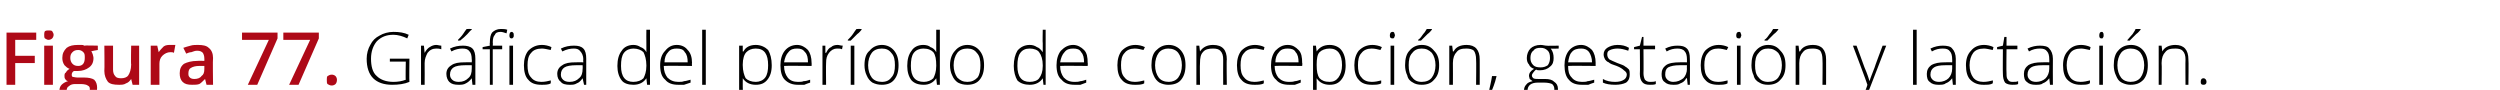
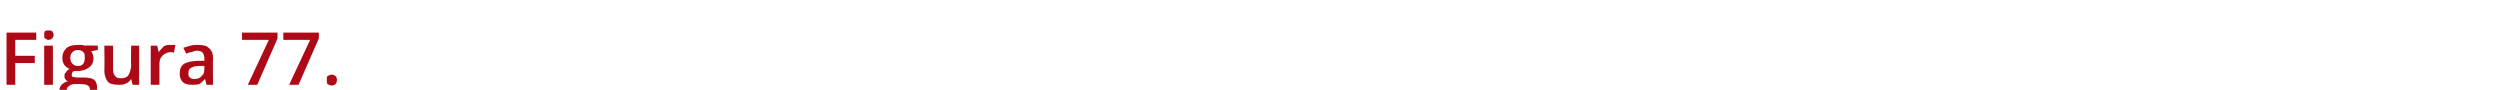
<svg xmlns="http://www.w3.org/2000/svg" version="1.1" width="345px" height="12.4px" viewBox="0 -4 345 12.4" style="top:-4px">
  <desc>Figura 77. Gr fica del per odo de concepci n, gestaci n y lactaci n.</desc>
  <defs />
  <g id="Polygon83968">
-     <path d="M 53.8 4.1 L 56.5 4.1 C 56.5 4.1 56.46 7.31 56.5 7.3 C 55.8 7.6 55 7.7 54.1 7.7 C 53 7.7 52.1 7.4 51.5 6.8 C 50.9 6.2 50.6 5.3 50.6 4.1 C 50.6 3.4 50.8 2.7 51.1 2.2 C 51.4 1.6 51.8 1.2 52.4 0.9 C 52.9 0.6 53.6 0.4 54.3 0.4 C 55.1 0.4 55.8 0.5 56.4 0.8 C 56.4 0.8 56.2 1.3 56.2 1.3 C 55.6 1 54.9 0.8 54.3 0.8 C 53.3 0.8 52.6 1.1 52 1.7 C 51.5 2.3 51.2 3.1 51.2 4.1 C 51.2 5.1 51.4 6 52 6.5 C 52.5 7 53.3 7.3 54.3 7.3 C 54.9 7.3 55.5 7.2 56 7 C 55.95 7.03 56 4.5 56 4.5 L 53.8 4.5 L 53.8 4.1 Z M 60.2 2.2 C 60.4 2.2 60.7 2.3 60.9 2.3 C 60.9 2.3 60.9 2.8 60.9 2.8 C 60.6 2.7 60.4 2.7 60.2 2.7 C 59.7 2.7 59.3 2.9 59 3.3 C 58.8 3.7 58.6 4.1 58.6 4.7 C 58.62 4.72 58.6 7.7 58.6 7.7 L 58.1 7.7 L 58.1 2.3 L 58.5 2.3 L 58.6 3.3 C 58.6 3.3 58.63 3.3 58.6 3.3 C 58.8 2.9 59.1 2.6 59.3 2.5 C 59.6 2.3 59.9 2.2 60.2 2.2 Z M 65.2 7.7 L 65.1 6.8 C 65.1 6.8 65.08 6.81 65.1 6.8 C 64.8 7.2 64.5 7.4 64.3 7.5 C 64 7.7 63.6 7.7 63.3 7.7 C 62.7 7.7 62.3 7.6 62 7.3 C 61.8 7.1 61.6 6.7 61.6 6.2 C 61.6 5.7 61.8 5.3 62.3 5 C 62.7 4.7 63.3 4.6 64.1 4.6 C 64.13 4.58 65.1 4.6 65.1 4.6 C 65.1 4.6 65.14 4.2 65.1 4.2 C 65.1 3.7 65 3.3 64.8 3.1 C 64.6 2.8 64.3 2.7 63.8 2.7 C 63.4 2.7 62.8 2.8 62.3 3.1 C 62.3 3.1 62.1 2.7 62.1 2.7 C 62.7 2.4 63.3 2.3 63.9 2.3 C 64.4 2.3 64.9 2.4 65.2 2.7 C 65.5 3 65.6 3.5 65.6 4.1 C 65.6 4.12 65.6 7.7 65.6 7.7 L 65.2 7.7 Z M 63.3 7.3 C 63.9 7.3 64.3 7.1 64.6 6.8 C 65 6.5 65.1 6 65.1 5.5 C 65.12 5.47 65.1 5 65.1 5 C 65.1 5 64.2 4.99 64.2 5 C 63.5 5 62.9 5.1 62.6 5.3 C 62.3 5.5 62.1 5.8 62.1 6.3 C 62.1 6.6 62.2 6.8 62.4 7 C 62.6 7.2 62.9 7.3 63.3 7.3 Z M 63.2 1.5 C 63.4 1.3 63.7 1 63.9 0.7 C 64.1 0.4 64.3 0.1 64.4 0 C 64.38 -0.01 65.1 0 65.1 0 C 65.1 0 65.07 0.07 65.1 0.1 C 64.9 0.2 64.7 0.5 64.5 0.7 C 64.2 1 63.9 1.3 63.5 1.6 C 63.54 1.59 63.2 1.6 63.2 1.6 C 63.2 1.6 63.2 1.51 63.2 1.5 Z M 69.3 2.8 L 68 2.8 L 68 7.7 L 67.6 7.7 L 67.6 2.8 L 66.6 2.8 L 66.6 2.5 L 67.6 2.3 C 67.6 2.3 67.56 1.89 67.6 1.9 C 67.6 1.2 67.7 0.8 67.9 0.5 C 68.2 0.2 68.6 0 69.1 0 C 69.4 0 69.7 0 70 0.1 C 70 0.1 69.9 0.6 69.9 0.6 C 69.6 0.5 69.3 0.4 69.1 0.4 C 68.7 0.4 68.4 0.5 68.3 0.8 C 68.1 1 68 1.3 68 1.9 C 68.04 1.85 68 2.3 68 2.3 L 69.3 2.3 L 69.3 2.8 Z M 70.8 7.7 L 70.3 7.7 L 70.3 2.3 L 70.8 2.3 L 70.8 7.7 Z M 70.6 1.3 C 70.4 1.3 70.3 1.2 70.3 0.9 C 70.3 0.6 70.4 0.4 70.6 0.4 C 70.7 0.4 70.7 0.4 70.8 0.5 C 70.9 0.6 70.9 0.7 70.9 0.9 C 70.9 1 70.9 1.1 70.8 1.2 C 70.7 1.3 70.7 1.3 70.6 1.3 C 70.6 1.3 70.6 1.3 70.6 1.3 Z M 76 7.5 C 75.7 7.7 75.2 7.7 74.7 7.7 C 73.9 7.7 73.3 7.5 72.9 7 C 72.5 6.6 72.3 5.9 72.3 5 C 72.3 4.2 72.5 3.5 72.9 3 C 73.4 2.5 74 2.2 74.8 2.2 C 75.2 2.2 75.7 2.3 76.1 2.5 C 76.1 2.5 76 2.9 76 2.9 C 75.5 2.8 75.1 2.7 74.8 2.7 C 74.1 2.7 73.6 2.9 73.3 3.3 C 72.9 3.7 72.8 4.3 72.8 5 C 72.8 5.7 72.9 6.3 73.3 6.7 C 73.6 7.1 74.1 7.3 74.7 7.3 C 75.2 7.3 75.6 7.2 76 7.1 C 76.03 7.05 76 7.5 76 7.5 C 76 7.5 76.03 7.5 76 7.5 Z M 80.6 7.7 L 80.4 6.8 C 80.4 6.8 80.39 6.81 80.4 6.8 C 80.1 7.2 79.9 7.4 79.6 7.5 C 79.3 7.7 79 7.7 78.6 7.7 C 78.1 7.7 77.6 7.6 77.4 7.3 C 77.1 7.1 76.9 6.7 76.9 6.2 C 76.9 5.7 77.1 5.3 77.6 5 C 78 4.7 78.6 4.6 79.4 4.6 C 79.44 4.58 80.5 4.6 80.5 4.6 C 80.5 4.6 80.45 4.2 80.5 4.2 C 80.5 3.7 80.3 3.3 80.1 3.1 C 79.9 2.8 79.6 2.7 79.2 2.7 C 78.7 2.7 78.2 2.8 77.6 3.1 C 77.6 3.1 77.4 2.7 77.4 2.7 C 78 2.4 78.6 2.3 79.2 2.3 C 79.8 2.3 80.2 2.4 80.5 2.7 C 80.8 3 80.9 3.5 80.9 4.1 C 80.91 4.12 80.9 7.7 80.9 7.7 L 80.6 7.7 Z M 78.6 7.3 C 79.2 7.3 79.6 7.1 79.9 6.8 C 80.3 6.5 80.4 6 80.4 5.5 C 80.43 5.47 80.4 5 80.4 5 C 80.4 5 79.5 4.99 79.5 5 C 78.8 5 78.2 5.1 77.9 5.3 C 77.6 5.5 77.4 5.8 77.4 6.3 C 77.4 6.6 77.5 6.8 77.7 7 C 77.9 7.2 78.2 7.3 78.6 7.3 Z M 87.4 2.2 C 87.8 2.2 88.1 2.3 88.4 2.5 C 88.7 2.6 89 2.8 89.2 3.2 C 89.2 3.2 89.2 3.2 89.2 3.2 C 89.2 2.8 89.2 2.4 89.2 2 C 89.18 1.96 89.2 0.1 89.2 0.1 L 89.7 0.1 L 89.7 7.7 L 89.3 7.7 L 89.2 6.8 C 89.2 6.8 89.18 6.84 89.2 6.8 C 88.8 7.4 88.2 7.7 87.4 7.7 C 86.7 7.7 86.1 7.5 85.8 7.1 C 85.4 6.6 85.2 5.9 85.2 5.1 C 85.2 4.2 85.4 3.5 85.8 3 C 86.1 2.5 86.7 2.2 87.4 2.2 Z M 87.4 2.7 C 86.9 2.7 86.4 2.9 86.1 3.3 C 85.8 3.7 85.7 4.3 85.7 5.1 C 85.7 6.6 86.3 7.3 87.4 7.3 C 88 7.3 88.5 7.1 88.8 6.8 C 89 6.4 89.2 5.9 89.2 5.1 C 89.2 5.1 89.2 5 89.2 5 C 89.2 4.2 89 3.6 88.8 3.2 C 88.5 2.9 88 2.7 87.4 2.7 Z M 93.6 7.7 C 92.8 7.7 92.2 7.5 91.8 7 C 91.3 6.6 91.1 5.9 91.1 5 C 91.1 4.2 91.3 3.5 91.8 3 C 92.2 2.5 92.7 2.2 93.4 2.2 C 94.1 2.2 94.6 2.5 94.9 2.9 C 95.3 3.3 95.5 3.9 95.5 4.7 C 95.46 4.67 95.5 5.1 95.5 5.1 C 95.5 5.1 91.64 5.06 91.6 5.1 C 91.6 5.8 91.8 6.3 92.1 6.7 C 92.5 7.1 93 7.3 93.6 7.3 C 93.9 7.3 94.2 7.3 94.4 7.2 C 94.6 7.2 94.9 7.1 95.3 7 C 95.3 7 95.3 7.4 95.3 7.4 C 95 7.5 94.7 7.6 94.4 7.7 C 94.2 7.7 93.9 7.7 93.6 7.7 Z M 93.4 2.7 C 92.9 2.7 92.5 2.8 92.2 3.2 C 91.9 3.5 91.7 4 91.7 4.6 C 91.7 4.6 94.9 4.6 94.9 4.6 C 94.9 4 94.8 3.5 94.5 3.2 C 94.3 2.8 93.9 2.7 93.4 2.7 Z M 97.4 7.7 L 96.9 7.7 L 96.9 0.1 L 97.4 0.1 L 97.4 7.7 Z M 104.3 7.7 C 103.5 7.7 102.9 7.4 102.5 6.8 C 102.53 6.83 102.5 6.8 102.5 6.8 C 102.5 6.8 102.51 7.24 102.5 7.2 C 102.5 7.5 102.5 7.7 102.5 8 C 102.53 8.03 102.5 10.1 102.5 10.1 L 102 10.1 L 102 2.3 L 102.5 2.3 L 102.5 3.1 C 102.5 3.1 102.58 3.1 102.6 3.1 C 102.9 2.5 103.5 2.2 104.3 2.2 C 105 2.2 105.6 2.5 106 2.9 C 106.3 3.4 106.5 4.1 106.5 5 C 106.5 5.9 106.3 6.5 105.9 7 C 105.5 7.5 105 7.7 104.3 7.7 Z M 104.3 7.3 C 104.8 7.3 105.3 7.1 105.6 6.7 C 105.9 6.3 106 5.7 106 5 C 106 3.5 105.5 2.7 104.3 2.7 C 103.7 2.7 103.3 2.9 103 3.2 C 102.7 3.5 102.5 4.1 102.5 4.9 C 102.5 4.9 102.5 5 102.5 5 C 102.5 5.8 102.7 6.4 102.9 6.8 C 103.2 7.1 103.7 7.3 104.3 7.3 Z M 110.1 7.7 C 109.4 7.7 108.8 7.5 108.3 7 C 107.9 6.6 107.7 5.9 107.7 5 C 107.7 4.2 107.9 3.5 108.3 3 C 108.7 2.5 109.3 2.2 110 2.2 C 110.6 2.2 111.1 2.5 111.5 2.9 C 111.8 3.3 112 3.9 112 4.7 C 112.02 4.67 112 5.1 112 5.1 C 112 5.1 108.2 5.06 108.2 5.1 C 108.2 5.8 108.4 6.3 108.7 6.7 C 109 7.1 109.5 7.3 110.1 7.3 C 110.4 7.3 110.7 7.3 110.9 7.2 C 111.2 7.2 111.5 7.1 111.8 7 C 111.8 7 111.8 7.4 111.8 7.4 C 111.5 7.5 111.2 7.6 111 7.7 C 110.7 7.7 110.4 7.7 110.1 7.7 Z M 110 2.7 C 109.5 2.7 109.1 2.8 108.8 3.2 C 108.5 3.5 108.3 4 108.2 4.6 C 108.2 4.6 111.5 4.6 111.5 4.6 C 111.5 4 111.4 3.5 111.1 3.2 C 110.8 2.8 110.5 2.7 110 2.7 Z M 115.6 2.2 C 115.8 2.2 116 2.3 116.3 2.3 C 116.3 2.3 116.2 2.8 116.2 2.8 C 116 2.7 115.8 2.7 115.5 2.7 C 115.1 2.7 114.7 2.9 114.4 3.3 C 114.1 3.7 114 4.1 114 4.7 C 113.97 4.72 114 7.7 114 7.7 L 113.5 7.7 L 113.5 2.3 L 113.9 2.3 L 113.9 3.3 C 113.9 3.3 113.98 3.3 114 3.3 C 114.2 2.9 114.4 2.6 114.7 2.5 C 114.9 2.3 115.2 2.2 115.6 2.2 Z M 117.9 7.7 L 117.4 7.7 L 117.4 2.3 L 117.9 2.3 L 117.9 7.7 Z M 117 1.5 C 117.2 1.3 117.5 1 117.7 0.7 C 117.9 0.4 118.1 0.1 118.2 0 C 118.19 -0.01 118.9 0 118.9 0 C 118.9 0 118.88 0.07 118.9 0.1 C 118.8 0.2 118.6 0.5 118.3 0.7 C 118 1 117.7 1.3 117.4 1.6 C 117.35 1.59 117 1.6 117 1.6 C 117 1.6 117.01 1.51 117 1.5 Z M 124 5 C 124 5.9 123.8 6.5 123.4 7 C 123 7.5 122.4 7.7 121.7 7.7 C 121.2 7.7 120.8 7.6 120.4 7.4 C 120.1 7.2 119.8 6.9 119.6 6.4 C 119.4 6 119.3 5.5 119.3 5 C 119.3 4.1 119.5 3.4 120 3 C 120.4 2.5 121 2.2 121.7 2.2 C 122.4 2.2 123 2.5 123.4 3 C 123.8 3.5 124 4.1 124 5 Z M 119.8 5 C 119.8 5.7 120 6.3 120.3 6.7 C 120.6 7.1 121.1 7.3 121.7 7.3 C 122.3 7.3 122.7 7.1 123 6.7 C 123.4 6.3 123.5 5.7 123.5 5 C 123.5 4.3 123.4 3.7 123 3.3 C 122.7 2.9 122.3 2.7 121.7 2.7 C 121.1 2.7 120.6 2.9 120.3 3.3 C 120 3.7 119.8 4.3 119.8 5 Z M 127.4 2.2 C 127.8 2.2 128.2 2.3 128.4 2.5 C 128.7 2.6 129 2.8 129.2 3.2 C 129.2 3.2 129.2 3.2 129.2 3.2 C 129.2 2.8 129.2 2.4 129.2 2 C 129.19 1.96 129.2 0.1 129.2 0.1 L 129.7 0.1 L 129.7 7.7 L 129.3 7.7 L 129.2 6.8 C 129.2 6.8 129.19 6.84 129.2 6.8 C 128.8 7.4 128.2 7.7 127.5 7.7 C 126.7 7.7 126.2 7.5 125.8 7.1 C 125.4 6.6 125.2 5.9 125.2 5.1 C 125.2 4.2 125.4 3.5 125.8 3 C 126.1 2.5 126.7 2.2 127.4 2.2 Z M 127.4 2.7 C 126.9 2.7 126.4 2.9 126.1 3.3 C 125.8 3.7 125.7 4.3 125.7 5.1 C 125.7 6.6 126.3 7.3 127.5 7.3 C 128 7.3 128.5 7.1 128.8 6.8 C 129 6.4 129.2 5.9 129.2 5.1 C 129.2 5.1 129.2 5 129.2 5 C 129.2 4.2 129.1 3.6 128.8 3.2 C 128.5 2.9 128.1 2.7 127.4 2.7 Z M 135.8 5 C 135.8 5.9 135.6 6.5 135.2 7 C 134.8 7.5 134.2 7.7 133.5 7.7 C 133 7.7 132.6 7.6 132.2 7.4 C 131.9 7.2 131.6 6.9 131.4 6.4 C 131.2 6 131.1 5.5 131.1 5 C 131.1 4.1 131.4 3.4 131.8 3 C 132.2 2.5 132.8 2.2 133.5 2.2 C 134.2 2.2 134.8 2.5 135.2 3 C 135.6 3.5 135.8 4.1 135.8 5 Z M 131.6 5 C 131.6 5.7 131.8 6.3 132.1 6.7 C 132.5 7.1 132.9 7.3 133.5 7.3 C 134.1 7.3 134.5 7.1 134.9 6.7 C 135.2 6.3 135.3 5.7 135.3 5 C 135.3 4.3 135.2 3.7 134.8 3.3 C 134.5 2.9 134.1 2.7 133.5 2.7 C 132.9 2.7 132.4 2.9 132.1 3.3 C 131.8 3.7 131.6 4.3 131.6 5 Z M 142.1 2.2 C 142.5 2.2 142.8 2.3 143.1 2.5 C 143.4 2.6 143.6 2.8 143.9 3.2 C 143.9 3.2 143.9 3.2 143.9 3.2 C 143.9 2.8 143.9 2.4 143.9 2 C 143.86 1.96 143.9 0.1 143.9 0.1 L 144.3 0.1 L 144.3 7.7 L 144 7.7 L 143.9 6.8 C 143.9 6.8 143.86 6.84 143.9 6.8 C 143.5 7.4 142.9 7.7 142.1 7.7 C 141.4 7.7 140.8 7.5 140.4 7.1 C 140.1 6.6 139.9 5.9 139.9 5.1 C 139.9 4.2 140.1 3.5 140.4 3 C 140.8 2.5 141.4 2.2 142.1 2.2 Z M 142.1 2.7 C 141.5 2.7 141.1 2.9 140.8 3.3 C 140.5 3.7 140.4 4.3 140.4 5.1 C 140.4 6.6 141 7.3 142.1 7.3 C 142.7 7.3 143.2 7.1 143.4 6.8 C 143.7 6.4 143.9 5.9 143.9 5.1 C 143.9 5.1 143.9 5 143.9 5 C 143.9 4.2 143.7 3.6 143.4 3.2 C 143.2 2.9 142.7 2.7 142.1 2.7 Z M 148.3 7.7 C 147.5 7.7 146.9 7.5 146.5 7 C 146 6.6 145.8 5.9 145.8 5 C 145.8 4.2 146 3.5 146.4 3 C 146.9 2.5 147.4 2.2 148.1 2.2 C 148.7 2.2 149.2 2.5 149.6 2.9 C 150 3.3 150.1 3.9 150.1 4.7 C 150.14 4.67 150.1 5.1 150.1 5.1 C 150.1 5.1 146.32 5.06 146.3 5.1 C 146.3 5.8 146.5 6.3 146.8 6.7 C 147.2 7.1 147.6 7.3 148.3 7.3 C 148.6 7.3 148.8 7.3 149.1 7.2 C 149.3 7.2 149.6 7.1 149.9 7 C 149.9 7 149.9 7.4 149.9 7.4 C 149.6 7.5 149.4 7.6 149.1 7.7 C 148.8 7.7 148.6 7.7 148.3 7.7 Z M 148.1 2.7 C 147.6 2.7 147.2 2.8 146.9 3.2 C 146.6 3.5 146.4 4 146.3 4.6 C 146.3 4.6 149.6 4.6 149.6 4.6 C 149.6 4 149.5 3.5 149.2 3.2 C 149 2.8 148.6 2.7 148.1 2.7 Z M 157.9 7.5 C 157.6 7.7 157.1 7.7 156.6 7.7 C 155.8 7.7 155.2 7.5 154.8 7 C 154.4 6.6 154.2 5.9 154.2 5 C 154.2 4.2 154.4 3.5 154.8 3 C 155.3 2.5 155.9 2.2 156.7 2.2 C 157.1 2.2 157.6 2.3 158 2.5 C 158 2.5 157.8 2.9 157.8 2.9 C 157.4 2.8 157 2.7 156.6 2.7 C 156 2.7 155.5 2.9 155.2 3.3 C 154.8 3.7 154.7 4.3 154.7 5 C 154.7 5.7 154.8 6.3 155.2 6.7 C 155.5 7.1 156 7.3 156.6 7.3 C 157.1 7.3 157.5 7.2 157.9 7.1 C 157.92 7.05 157.9 7.5 157.9 7.5 C 157.9 7.5 157.92 7.5 157.9 7.5 Z M 163.6 5 C 163.6 5.9 163.4 6.5 163 7 C 162.6 7.5 162 7.7 161.2 7.7 C 160.8 7.7 160.4 7.6 160 7.4 C 159.7 7.2 159.4 6.9 159.2 6.4 C 159 6 158.9 5.5 158.9 5 C 158.9 4.1 159.1 3.4 159.5 3 C 160 2.5 160.5 2.2 161.3 2.2 C 162 2.2 162.6 2.5 163 3 C 163.4 3.5 163.6 4.1 163.6 5 Z M 159.4 5 C 159.4 5.7 159.6 6.3 159.9 6.7 C 160.2 7.1 160.7 7.3 161.3 7.3 C 161.8 7.3 162.3 7.1 162.6 6.7 C 162.9 6.3 163.1 5.7 163.1 5 C 163.1 4.3 162.9 3.7 162.6 3.3 C 162.3 2.9 161.8 2.7 161.2 2.7 C 160.7 2.7 160.2 2.9 159.9 3.3 C 159.6 3.7 159.4 4.3 159.4 5 Z M 168.8 7.7 C 168.8 7.7 168.78 4.21 168.8 4.2 C 168.8 3.7 168.7 3.3 168.4 3 C 168.2 2.8 167.9 2.7 167.4 2.7 C 166.8 2.7 166.3 2.8 166 3.2 C 165.7 3.5 165.6 4 165.6 4.7 C 165.56 4.72 165.6 7.7 165.6 7.7 L 165.1 7.7 L 165.1 2.3 L 165.5 2.3 L 165.6 3.1 C 165.6 3.1 165.61 3.07 165.6 3.1 C 166 2.5 166.6 2.2 167.4 2.2 C 168.7 2.2 169.3 2.9 169.3 4.2 C 169.25 4.18 169.3 7.7 169.3 7.7 L 168.8 7.7 Z M 174.4 7.5 C 174.1 7.7 173.6 7.7 173.1 7.7 C 172.3 7.7 171.7 7.5 171.3 7 C 170.9 6.6 170.7 5.9 170.7 5 C 170.7 4.2 170.9 3.5 171.3 3 C 171.8 2.5 172.4 2.2 173.2 2.2 C 173.6 2.2 174.1 2.3 174.5 2.5 C 174.5 2.5 174.4 2.9 174.4 2.9 C 173.9 2.8 173.5 2.7 173.2 2.7 C 172.5 2.7 172 2.9 171.7 3.3 C 171.3 3.7 171.2 4.3 171.2 5 C 171.2 5.7 171.3 6.3 171.7 6.7 C 172 7.1 172.5 7.3 173.1 7.3 C 173.6 7.3 174 7.2 174.4 7.1 C 174.42 7.05 174.4 7.5 174.4 7.5 C 174.4 7.5 174.42 7.5 174.4 7.5 Z M 177.9 7.7 C 177.1 7.7 176.5 7.5 176.1 7 C 175.6 6.6 175.4 5.9 175.4 5 C 175.4 4.2 175.6 3.5 176 3 C 176.5 2.5 177 2.2 177.7 2.2 C 178.4 2.2 178.8 2.5 179.2 2.9 C 179.6 3.3 179.7 3.9 179.7 4.7 C 179.75 4.67 179.7 5.1 179.7 5.1 C 179.7 5.1 175.92 5.06 175.9 5.1 C 175.9 5.8 176.1 6.3 176.4 6.7 C 176.8 7.1 177.2 7.3 177.9 7.3 C 178.2 7.3 178.4 7.3 178.7 7.2 C 178.9 7.2 179.2 7.1 179.5 7 C 179.5 7 179.5 7.4 179.5 7.4 C 179.2 7.5 179 7.6 178.7 7.7 C 178.5 7.7 178.2 7.7 177.9 7.7 Z M 177.7 2.7 C 177.2 2.7 176.8 2.8 176.5 3.2 C 176.2 3.5 176 4 176 4.6 C 176 4.6 179.2 4.6 179.2 4.6 C 179.2 4 179.1 3.5 178.8 3.2 C 178.6 2.8 178.2 2.7 177.7 2.7 Z M 183.5 7.7 C 182.7 7.7 182.1 7.4 181.7 6.8 C 181.7 6.83 181.7 6.8 181.7 6.8 C 181.7 6.8 181.68 7.24 181.7 7.2 C 181.7 7.5 181.7 7.7 181.7 8 C 181.7 8.03 181.7 10.1 181.7 10.1 L 181.2 10.1 L 181.2 2.3 L 181.6 2.3 L 181.7 3.1 C 181.7 3.1 181.74 3.1 181.7 3.1 C 182.1 2.5 182.7 2.2 183.5 2.2 C 184.2 2.2 184.8 2.5 185.1 2.9 C 185.5 3.4 185.7 4.1 185.7 5 C 185.7 5.9 185.5 6.5 185.1 7 C 184.7 7.5 184.2 7.7 183.5 7.7 Z M 183.5 7.3 C 184 7.3 184.4 7.1 184.7 6.7 C 185 6.3 185.2 5.7 185.2 5 C 185.2 3.5 184.6 2.7 183.5 2.7 C 182.9 2.7 182.4 2.9 182.1 3.2 C 181.8 3.5 181.7 4.1 181.7 4.9 C 181.7 4.9 181.7 5 181.7 5 C 181.7 5.8 181.8 6.4 182.1 6.8 C 182.4 7.1 182.8 7.3 183.5 7.3 Z M 190.6 7.5 C 190.3 7.7 189.8 7.7 189.3 7.7 C 188.5 7.7 187.9 7.5 187.5 7 C 187.1 6.6 186.9 5.9 186.9 5 C 186.9 4.2 187.1 3.5 187.5 3 C 188 2.5 188.6 2.2 189.4 2.2 C 189.8 2.2 190.3 2.3 190.7 2.5 C 190.7 2.5 190.5 2.9 190.5 2.9 C 190.1 2.8 189.7 2.7 189.3 2.7 C 188.7 2.7 188.2 2.9 187.9 3.3 C 187.5 3.7 187.4 4.3 187.4 5 C 187.4 5.7 187.5 6.3 187.9 6.7 C 188.2 7.1 188.7 7.3 189.3 7.3 C 189.8 7.3 190.2 7.2 190.6 7.1 C 190.62 7.05 190.6 7.5 190.6 7.5 C 190.6 7.5 190.62 7.5 190.6 7.5 Z M 192.4 7.7 L 191.9 7.7 L 191.9 2.3 L 192.4 2.3 L 192.4 7.7 Z M 192.2 1.3 C 191.9 1.3 191.8 1.2 191.8 0.9 C 191.8 0.6 191.9 0.4 192.2 0.4 C 192.3 0.4 192.3 0.4 192.4 0.5 C 192.4 0.6 192.5 0.7 192.5 0.9 C 192.5 1 192.4 1.1 192.4 1.2 C 192.3 1.3 192.3 1.3 192.2 1.3 C 192.2 1.3 192.2 1.3 192.2 1.3 Z M 198.6 5 C 198.6 5.9 198.4 6.5 197.9 7 C 197.5 7.5 196.9 7.7 196.2 7.7 C 195.7 7.7 195.3 7.6 195 7.4 C 194.6 7.2 194.3 6.9 194.2 6.4 C 194 6 193.9 5.5 193.9 5 C 193.9 4.1 194.1 3.4 194.5 3 C 194.9 2.5 195.5 2.2 196.2 2.2 C 197 2.2 197.5 2.5 197.9 3 C 198.4 3.5 198.6 4.1 198.6 5 Z M 194.4 5 C 194.4 5.7 194.5 6.3 194.9 6.7 C 195.2 7.1 195.6 7.3 196.2 7.3 C 196.8 7.3 197.3 7.1 197.6 6.7 C 197.9 6.3 198.1 5.7 198.1 5 C 198.1 4.3 197.9 3.7 197.6 3.3 C 197.2 2.9 196.8 2.7 196.2 2.7 C 195.6 2.7 195.2 2.9 194.9 3.3 C 194.5 3.7 194.4 4.3 194.4 5 Z M 195.7 1.5 C 196 1.3 196.2 1 196.4 0.7 C 196.7 0.4 196.8 0.1 196.9 0 C 196.91 -0.01 197.6 0 197.6 0 C 197.6 0 197.59 0.07 197.6 0.1 C 197.5 0.2 197.3 0.5 197 0.7 C 196.7 1 196.4 1.3 196.1 1.6 C 196.07 1.59 195.7 1.6 195.7 1.6 C 195.7 1.6 195.72 1.51 195.7 1.5 Z M 203.7 7.7 C 203.7 7.7 203.74 4.21 203.7 4.2 C 203.7 3.7 203.6 3.3 203.4 3 C 203.2 2.8 202.8 2.7 202.4 2.7 C 201.7 2.7 201.3 2.8 201 3.2 C 200.7 3.5 200.5 4 200.5 4.7 C 200.52 4.72 200.5 7.7 200.5 7.7 L 200 7.7 L 200 2.3 L 200.4 2.3 L 200.5 3.1 C 200.5 3.1 200.57 3.07 200.6 3.1 C 200.9 2.5 201.5 2.2 202.4 2.2 C 203.6 2.2 204.2 2.9 204.2 4.2 C 204.21 4.18 204.2 7.7 204.2 7.7 L 203.7 7.7 Z M 206.5 6.5 C 206.5 6.5 206.54 6.59 206.5 6.6 C 206.3 7.5 206 8.2 205.7 8.9 C 205.7 8.9 205.4 8.9 205.4 8.9 C 205.6 8 205.8 7.2 205.9 6.5 C 205.91 6.49 206.5 6.5 206.5 6.5 Z M 215.1 2.3 L 215.1 2.7 C 215.1 2.7 213.98 2.75 214 2.7 C 214.3 3.1 214.4 3.5 214.4 4 C 214.4 4.5 214.3 4.9 213.9 5.2 C 213.6 5.5 213.1 5.7 212.5 5.7 C 212.3 5.7 212.1 5.7 212 5.6 C 211.8 5.7 211.7 5.9 211.6 6 C 211.5 6.1 211.4 6.3 211.4 6.4 C 211.4 6.6 211.5 6.7 211.6 6.8 C 211.8 6.9 212 6.9 212.3 6.9 C 212.3 6.9 213.2 6.9 213.2 6.9 C 213.8 6.9 214.2 7 214.5 7.3 C 214.8 7.5 215 7.8 215 8.3 C 215 8.9 214.8 9.3 214.3 9.6 C 213.9 9.9 213.2 10.1 212.4 10.1 C 211.7 10.1 211.2 9.9 210.8 9.7 C 210.5 9.4 210.3 9.1 210.3 8.6 C 210.3 8.2 210.4 7.9 210.6 7.7 C 210.8 7.4 211.1 7.3 211.5 7.2 C 211.4 7.1 211.2 7 211.1 6.9 C 211.1 6.8 211 6.6 211 6.5 C 211 6.1 211.2 5.8 211.7 5.5 C 211.4 5.4 211.1 5.2 211 4.9 C 210.8 4.7 210.7 4.4 210.7 4 C 210.7 3.5 210.9 3 211.2 2.7 C 211.5 2.4 212 2.2 212.6 2.2 C 212.9 2.2 213.2 2.3 213.4 2.3 C 213.38 2.34 215.1 2.3 215.1 2.3 Z M 212.2 7.4 C 211.3 7.4 210.8 7.8 210.8 8.5 C 210.8 9.3 211.3 9.6 212.4 9.6 C 213.8 9.6 214.5 9.2 214.5 8.3 C 214.5 8 214.4 7.8 214.2 7.6 C 214 7.5 213.6 7.4 213.1 7.4 C 213.11 7.4 212.2 7.4 212.2 7.4 C 212.2 7.4 212.24 7.4 212.2 7.4 Z M 211.2 4 C 211.2 4.4 211.3 4.7 211.6 5 C 211.8 5.2 212.1 5.3 212.6 5.3 C 213 5.3 213.3 5.2 213.6 5 C 213.8 4.7 213.9 4.4 213.9 4 C 213.9 3.5 213.8 3.2 213.6 3 C 213.3 2.7 213 2.6 212.6 2.6 C 212.1 2.6 211.8 2.7 211.6 3 C 211.3 3.2 211.2 3.6 211.2 4 Z M 218.3 7.7 C 217.5 7.7 216.9 7.5 216.5 7 C 216.1 6.6 215.9 5.9 215.9 5 C 215.9 4.2 216.1 3.5 216.5 3 C 216.9 2.5 217.5 2.2 218.2 2.2 C 218.8 2.2 219.3 2.5 219.7 2.9 C 220 3.3 220.2 3.9 220.2 4.7 C 220.19 4.67 220.2 5.1 220.2 5.1 C 220.2 5.1 216.37 5.06 216.4 5.1 C 216.4 5.8 216.5 6.3 216.9 6.7 C 217.2 7.1 217.7 7.3 218.3 7.3 C 218.6 7.3 218.9 7.3 219.1 7.2 C 219.3 7.2 219.6 7.1 220 7 C 220 7 220 7.4 220 7.4 C 219.7 7.5 219.4 7.6 219.2 7.7 C 218.9 7.7 218.6 7.7 218.3 7.7 Z M 218.2 2.7 C 217.7 2.7 217.2 2.8 216.9 3.2 C 216.6 3.5 216.5 4 216.4 4.6 C 216.4 4.6 219.7 4.6 219.7 4.6 C 219.7 4 219.5 3.5 219.3 3.2 C 219 2.8 218.6 2.7 218.2 2.7 Z M 224.9 6.3 C 224.9 6.7 224.8 7.1 224.4 7.4 C 224 7.6 223.5 7.7 222.9 7.7 C 222.2 7.7 221.6 7.6 221.2 7.4 C 221.2 7.4 221.2 6.9 221.2 6.9 C 221.7 7.2 222.3 7.3 222.9 7.3 C 223.4 7.3 223.8 7.2 224.1 7 C 224.3 6.9 224.5 6.6 224.5 6.3 C 224.5 6.1 224.4 5.9 224.1 5.7 C 223.9 5.5 223.6 5.3 223.1 5.1 C 222.5 4.9 222.2 4.8 222 4.6 C 221.7 4.5 221.6 4.3 221.5 4.2 C 221.4 4 221.3 3.8 221.3 3.5 C 221.3 3.1 221.5 2.8 221.8 2.6 C 222.1 2.4 222.6 2.2 223.2 2.2 C 223.8 2.2 224.3 2.3 224.8 2.6 C 224.8 2.6 224.7 3 224.7 3 C 224.1 2.8 223.7 2.7 223.2 2.7 C 222.8 2.7 222.4 2.8 222.2 2.9 C 221.9 3 221.8 3.2 221.8 3.5 C 221.8 3.8 221.9 4 222.1 4.2 C 222.3 4.3 222.7 4.5 223.2 4.7 C 223.7 4.9 224.1 5 224.3 5.2 C 224.5 5.3 224.7 5.5 224.8 5.6 C 224.9 5.8 224.9 6 224.9 6.3 Z M 227.7 7.3 C 228 7.3 228.3 7.3 228.5 7.2 C 228.5 7.2 228.5 7.6 228.5 7.6 C 228.3 7.7 228 7.7 227.7 7.7 C 227.2 7.7 226.9 7.6 226.7 7.4 C 226.4 7.1 226.3 6.7 226.3 6.2 C 226.34 6.19 226.3 2.8 226.3 2.8 L 225.5 2.8 L 225.5 2.5 L 226.3 2.3 L 226.6 1.1 L 226.8 1.1 L 226.8 2.3 L 228.4 2.3 L 228.4 2.8 L 226.8 2.8 C 226.8 2.8 226.83 6.12 226.8 6.1 C 226.8 6.5 226.9 6.8 227 7 C 227.2 7.2 227.4 7.3 227.7 7.3 Z M 232.9 7.7 L 232.8 6.8 C 232.8 6.8 232.73 6.81 232.7 6.8 C 232.5 7.2 232.2 7.4 231.9 7.5 C 231.6 7.7 231.3 7.7 230.9 7.7 C 230.4 7.7 230 7.6 229.7 7.3 C 229.4 7.1 229.3 6.7 229.3 6.2 C 229.3 5.7 229.5 5.3 229.9 5 C 230.3 4.7 231 4.6 231.8 4.6 C 231.77 4.58 232.8 4.6 232.8 4.6 C 232.8 4.6 232.79 4.2 232.8 4.2 C 232.8 3.7 232.7 3.3 232.5 3.1 C 232.3 2.8 231.9 2.7 231.5 2.7 C 231 2.7 230.5 2.8 230 3.1 C 230 3.1 229.8 2.7 229.8 2.7 C 230.4 2.4 230.9 2.3 231.5 2.3 C 232.1 2.3 232.5 2.4 232.8 2.7 C 233.1 3 233.2 3.5 233.2 4.1 C 233.24 4.12 233.2 7.7 233.2 7.7 L 232.9 7.7 Z M 230.9 7.3 C 231.5 7.3 231.9 7.1 232.3 6.8 C 232.6 6.5 232.8 6 232.8 5.5 C 232.77 5.47 232.8 5 232.8 5 C 232.8 5 231.84 4.99 231.8 5 C 231.1 5 230.6 5.1 230.2 5.3 C 229.9 5.5 229.8 5.8 229.8 6.3 C 229.8 6.6 229.9 6.8 230.1 7 C 230.3 7.2 230.6 7.3 230.9 7.3 Z M 238.4 7.5 C 238.1 7.7 237.6 7.7 237.1 7.7 C 236.3 7.7 235.7 7.5 235.3 7 C 234.9 6.6 234.7 5.9 234.7 5 C 234.7 4.2 234.9 3.5 235.3 3 C 235.8 2.5 236.4 2.2 237.2 2.2 C 237.6 2.2 238.1 2.3 238.5 2.5 C 238.5 2.5 238.3 2.9 238.3 2.9 C 237.9 2.8 237.5 2.7 237.1 2.7 C 236.5 2.7 236 2.9 235.7 3.3 C 235.3 3.7 235.2 4.3 235.2 5 C 235.2 5.7 235.3 6.3 235.7 6.7 C 236 7.1 236.5 7.3 237.1 7.3 C 237.6 7.3 238 7.2 238.4 7.1 C 238.42 7.05 238.4 7.5 238.4 7.5 C 238.4 7.5 238.42 7.5 238.4 7.5 Z M 240.2 7.7 L 239.7 7.7 L 239.7 2.3 L 240.2 2.3 L 240.2 7.7 Z M 240 1.3 C 239.7 1.3 239.6 1.2 239.6 0.9 C 239.6 0.6 239.7 0.4 240 0.4 C 240.1 0.4 240.1 0.4 240.2 0.5 C 240.2 0.6 240.3 0.7 240.3 0.9 C 240.3 1 240.2 1.1 240.2 1.2 C 240.1 1.3 240.1 1.3 240 1.3 C 240 1.3 240 1.3 240 1.3 Z M 246.4 5 C 246.4 5.9 246.2 6.5 245.7 7 C 245.3 7.5 244.7 7.7 244 7.7 C 243.5 7.7 243.1 7.6 242.8 7.4 C 242.4 7.2 242.1 6.9 242 6.4 C 241.8 6 241.7 5.5 241.7 5 C 241.7 4.1 241.9 3.4 242.3 3 C 242.7 2.5 243.3 2.2 244 2.2 C 244.8 2.2 245.3 2.5 245.7 3 C 246.2 3.5 246.4 4.1 246.4 5 Z M 242.2 5 C 242.2 5.7 242.3 6.3 242.7 6.7 C 243 7.1 243.4 7.3 244 7.3 C 244.6 7.3 245.1 7.1 245.4 6.7 C 245.7 6.3 245.9 5.7 245.9 5 C 245.9 4.3 245.7 3.7 245.4 3.3 C 245 2.9 244.6 2.7 244 2.7 C 243.4 2.7 243 2.9 242.7 3.3 C 242.3 3.7 242.2 4.3 242.2 5 Z M 243.5 1.5 C 243.8 1.3 244 1 244.2 0.7 C 244.5 0.4 244.6 0.1 244.7 0 C 244.7 -0.01 245.4 0 245.4 0 C 245.4 0 245.39 0.07 245.4 0.1 C 245.3 0.2 245.1 0.5 244.8 0.7 C 244.5 1 244.2 1.3 243.9 1.6 C 243.86 1.59 243.5 1.6 243.5 1.6 C 243.5 1.6 243.52 1.51 243.5 1.5 Z M 251.5 7.7 C 251.5 7.7 251.54 4.21 251.5 4.2 C 251.5 3.7 251.4 3.3 251.2 3 C 251 2.8 250.6 2.7 250.2 2.7 C 249.5 2.7 249.1 2.8 248.8 3.2 C 248.5 3.5 248.3 4 248.3 4.7 C 248.32 4.72 248.3 7.7 248.3 7.7 L 247.8 7.7 L 247.8 2.3 L 248.2 2.3 L 248.3 3.1 C 248.3 3.1 248.37 3.07 248.4 3.1 C 248.7 2.5 249.3 2.2 250.2 2.2 C 251.4 2.2 252 2.9 252 4.2 C 252.01 4.18 252 7.7 252 7.7 L 251.5 7.7 Z M 255.7 2.3 L 256.2 2.3 C 256.2 2.3 257.32 5.32 257.3 5.3 C 257.7 6.2 257.9 6.9 258 7.2 C 258 7.2 258 7.2 258 7.2 C 258.1 6.8 258.4 6.1 258.7 5.3 C 258.67 5.29 259.8 2.3 259.8 2.3 L 260.3 2.3 C 260.3 2.3 257.91 8.51 257.9 8.5 C 257.7 9 257.6 9.4 257.4 9.5 C 257.3 9.7 257.1 9.8 257 9.9 C 256.8 10 256.6 10.1 256.3 10.1 C 256.2 10.1 255.9 10 255.7 10 C 255.7 10 255.7 9.5 255.7 9.5 C 255.9 9.6 256.1 9.6 256.3 9.6 C 256.5 9.6 256.6 9.6 256.8 9.5 C 256.9 9.4 257 9.3 257.1 9.1 C 257.2 9 257.3 8.7 257.5 8.3 C 257.6 8 257.7 7.8 257.7 7.7 C 257.73 7.65 255.7 2.3 255.7 2.3 Z M 264.5 7.7 L 264 7.7 L 264 0.1 L 264.5 0.1 L 264.5 7.7 Z M 269.5 7.7 L 269.4 6.8 C 269.4 6.8 269.36 6.81 269.4 6.8 C 269.1 7.2 268.8 7.4 268.5 7.5 C 268.3 7.7 267.9 7.7 267.5 7.7 C 267 7.7 266.6 7.6 266.3 7.3 C 266 7.1 265.9 6.7 265.9 6.2 C 265.9 5.7 266.1 5.3 266.5 5 C 267 4.7 267.6 4.6 268.4 4.6 C 268.41 4.58 269.4 4.6 269.4 4.6 C 269.4 4.6 269.42 4.2 269.4 4.2 C 269.4 3.7 269.3 3.3 269.1 3.1 C 268.9 2.8 268.6 2.7 268.1 2.7 C 267.6 2.7 267.1 2.8 266.6 3.1 C 266.6 3.1 266.4 2.7 266.4 2.7 C 267 2.4 267.6 2.3 268.1 2.3 C 268.7 2.3 269.2 2.4 269.4 2.7 C 269.7 3 269.9 3.5 269.9 4.1 C 269.88 4.12 269.9 7.7 269.9 7.7 L 269.5 7.7 Z M 267.6 7.3 C 268.1 7.3 268.6 7.1 268.9 6.8 C 269.2 6.5 269.4 6 269.4 5.5 C 269.4 5.47 269.4 5 269.4 5 C 269.4 5 268.47 4.99 268.5 5 C 267.7 5 267.2 5.1 266.9 5.3 C 266.6 5.5 266.4 5.8 266.4 6.3 C 266.4 6.6 266.5 6.8 266.7 7 C 266.9 7.2 267.2 7.3 267.6 7.3 Z M 275 7.5 C 274.7 7.7 274.3 7.7 273.7 7.7 C 273 7.7 272.4 7.5 271.9 7 C 271.5 6.6 271.3 5.9 271.3 5 C 271.3 4.2 271.5 3.5 272 3 C 272.4 2.5 273 2.2 273.8 2.2 C 274.2 2.2 274.7 2.3 275.1 2.5 C 275.1 2.5 275 2.9 275 2.9 C 274.5 2.8 274.1 2.7 273.8 2.7 C 273.1 2.7 272.6 2.9 272.3 3.3 C 272 3.7 271.8 4.3 271.8 5 C 271.8 5.7 272 6.3 272.3 6.7 C 272.6 7.1 273.1 7.3 273.7 7.3 C 274.2 7.3 274.6 7.2 275 7.1 C 275.05 7.05 275 7.5 275 7.5 C 275 7.5 275.05 7.5 275 7.5 Z M 277.7 7.3 C 278.1 7.3 278.3 7.3 278.5 7.2 C 278.5 7.2 278.5 7.6 278.5 7.6 C 278.3 7.7 278 7.7 277.7 7.7 C 277.3 7.7 276.9 7.6 276.7 7.4 C 276.5 7.1 276.4 6.7 276.4 6.2 C 276.37 6.19 276.4 2.8 276.4 2.8 L 275.6 2.8 L 275.6 2.5 L 276.4 2.3 L 276.6 1.1 L 276.9 1.1 L 276.9 2.3 L 278.4 2.3 L 278.4 2.8 L 276.9 2.8 C 276.9 2.8 276.86 6.12 276.9 6.1 C 276.9 6.5 276.9 6.8 277.1 7 C 277.2 7.2 277.4 7.3 277.7 7.3 Z M 282.9 7.7 L 282.8 6.8 C 282.8 6.8 282.76 6.81 282.8 6.8 C 282.5 7.2 282.2 7.4 281.9 7.5 C 281.7 7.7 281.3 7.7 280.9 7.7 C 280.4 7.7 280 7.6 279.7 7.3 C 279.4 7.1 279.3 6.7 279.3 6.2 C 279.3 5.7 279.5 5.3 279.9 5 C 280.4 4.7 281 4.6 281.8 4.6 C 281.81 4.58 282.8 4.6 282.8 4.6 C 282.8 4.6 282.82 4.2 282.8 4.2 C 282.8 3.7 282.7 3.3 282.5 3.1 C 282.3 2.8 282 2.7 281.5 2.7 C 281 2.7 280.5 2.8 280 3.1 C 280 3.1 279.8 2.7 279.8 2.7 C 280.4 2.4 281 2.3 281.5 2.3 C 282.1 2.3 282.6 2.4 282.8 2.7 C 283.1 3 283.3 3.5 283.3 4.1 C 283.28 4.12 283.3 7.7 283.3 7.7 L 282.9 7.7 Z M 281 7.3 C 281.5 7.3 282 7.1 282.3 6.8 C 282.6 6.5 282.8 6 282.8 5.5 C 282.8 5.47 282.8 5 282.8 5 C 282.8 5 281.87 4.99 281.9 5 C 281.1 5 280.6 5.1 280.3 5.3 C 280 5.5 279.8 5.8 279.8 6.3 C 279.8 6.6 279.9 6.8 280.1 7 C 280.3 7.2 280.6 7.3 281 7.3 Z M 288.4 7.5 C 288.1 7.7 287.7 7.7 287.1 7.7 C 286.4 7.7 285.8 7.5 285.3 7 C 284.9 6.6 284.7 5.9 284.7 5 C 284.7 4.2 284.9 3.5 285.4 3 C 285.8 2.5 286.4 2.2 287.2 2.2 C 287.6 2.2 288.1 2.3 288.5 2.5 C 288.5 2.5 288.4 2.9 288.4 2.9 C 287.9 2.8 287.5 2.7 287.2 2.7 C 286.5 2.7 286 2.9 285.7 3.3 C 285.4 3.7 285.2 4.3 285.2 5 C 285.2 5.7 285.4 6.3 285.7 6.7 C 286 7.1 286.5 7.3 287.1 7.3 C 287.6 7.3 288 7.2 288.4 7.1 C 288.45 7.05 288.4 7.5 288.4 7.5 C 288.4 7.5 288.45 7.5 288.4 7.5 Z M 290.2 7.7 L 289.7 7.7 L 289.7 2.3 L 290.2 2.3 L 290.2 7.7 Z M 290 1.3 C 289.8 1.3 289.7 1.2 289.7 0.9 C 289.7 0.6 289.8 0.4 290 0.4 C 290.1 0.4 290.2 0.4 290.2 0.5 C 290.3 0.6 290.3 0.7 290.3 0.9 C 290.3 1 290.3 1.1 290.2 1.2 C 290.2 1.3 290.1 1.3 290 1.3 C 290 1.3 290 1.3 290 1.3 Z M 296.4 5 C 296.4 5.9 296.2 6.5 295.8 7 C 295.3 7.5 294.8 7.7 294 7.7 C 293.6 7.7 293.2 7.6 292.8 7.4 C 292.4 7.2 292.2 6.9 292 6.4 C 291.8 6 291.7 5.5 291.7 5 C 291.7 4.1 291.9 3.4 292.3 3 C 292.7 2.5 293.3 2.2 294.1 2.2 C 294.8 2.2 295.4 2.5 295.8 3 C 296.2 3.5 296.4 4.1 296.4 5 Z M 292.2 5 C 292.2 5.7 292.4 6.3 292.7 6.7 C 293 7.1 293.5 7.3 294 7.3 C 294.6 7.3 295.1 7.1 295.4 6.7 C 295.7 6.3 295.9 5.7 295.9 5 C 295.9 4.3 295.7 3.7 295.4 3.3 C 295.1 2.9 294.6 2.7 294 2.7 C 293.5 2.7 293 2.9 292.7 3.3 C 292.4 3.7 292.2 4.3 292.2 5 Z M 293.6 1.5 C 293.8 1.3 294 1 294.3 0.7 C 294.5 0.4 294.7 0.1 294.7 0 C 294.74 -0.01 295.4 0 295.4 0 C 295.4 0 295.42 0.07 295.4 0.1 C 295.3 0.2 295.1 0.5 294.8 0.7 C 294.5 1 294.2 1.3 293.9 1.6 C 293.9 1.59 293.6 1.6 293.6 1.6 C 293.6 1.6 293.55 1.51 293.6 1.5 Z M 301.6 7.7 C 301.6 7.7 301.57 4.21 301.6 4.2 C 301.6 3.7 301.5 3.3 301.2 3 C 301 2.8 300.7 2.7 300.2 2.7 C 299.5 2.7 299.1 2.8 298.8 3.2 C 298.5 3.5 298.3 4 298.3 4.7 C 298.35 4.72 298.3 7.7 298.3 7.7 L 297.9 7.7 L 297.9 2.3 L 298.3 2.3 L 298.4 3.1 C 298.4 3.1 298.4 3.07 298.4 3.1 C 298.7 2.5 299.4 2.2 300.2 2.2 C 301.4 2.2 302 2.9 302 4.2 C 302.05 4.18 302 7.7 302 7.7 L 301.6 7.7 Z M 304.1 7.7 C 303.8 7.7 303.7 7.6 303.7 7.3 C 303.7 7 303.8 6.8 304.1 6.8 C 304.3 6.8 304.5 7 304.5 7.3 C 304.5 7.6 304.3 7.7 304.1 7.7 C 304.1 7.7 304.1 7.7 304.1 7.7 Z " stroke="none" fill="#000" />
-   </g>
+     </g>
  <g id="Polygon83967">
    <path d="M 2.1 7.7 L 0.9 7.7 L 0.9 0.5 L 5 0.5 L 5 1.5 L 2.1 1.5 L 2.1 3.7 L 4.8 3.7 L 4.8 4.7 L 2.1 4.7 L 2.1 7.7 Z M 7.3 7.7 L 6.1 7.7 L 6.1 2.3 L 7.3 2.3 L 7.3 7.7 Z M 6.1 0.8 C 6.1 0.6 6.1 0.5 6.2 0.3 C 6.4 0.2 6.5 0.2 6.7 0.2 C 6.9 0.2 7.1 0.2 7.2 0.3 C 7.3 0.5 7.4 0.6 7.4 0.8 C 7.4 1 7.3 1.2 7.2 1.3 C 7.1 1.4 6.9 1.5 6.7 1.5 C 6.5 1.5 6.4 1.4 6.2 1.3 C 6.1 1.2 6.1 1 6.1 0.8 Z M 13.5 2.3 L 13.5 2.9 C 13.5 2.9 12.57 3.05 12.6 3.1 C 12.7 3.2 12.7 3.3 12.8 3.5 C 12.8 3.6 12.9 3.8 12.9 4 C 12.9 4.6 12.7 5 12.3 5.3 C 11.9 5.6 11.4 5.8 10.7 5.8 C 10.5 5.8 10.4 5.8 10.2 5.8 C 10 5.9 9.9 6.1 9.9 6.3 C 9.9 6.4 9.9 6.5 10 6.6 C 10.1 6.6 10.4 6.7 10.7 6.7 C 10.7 6.7 11.6 6.7 11.6 6.7 C 12.2 6.7 12.7 6.8 13 7 C 13.3 7.3 13.4 7.7 13.4 8.1 C 13.4 8.8 13.2 9.2 12.7 9.6 C 12.2 9.9 11.4 10.1 10.5 10.1 C 9.8 10.1 9.2 9.9 8.8 9.7 C 8.4 9.4 8.2 9 8.2 8.5 C 8.2 8.2 8.3 7.9 8.5 7.7 C 8.7 7.5 9 7.3 9.4 7.2 C 9.3 7.2 9.1 7.1 9 6.9 C 8.9 6.8 8.9 6.6 8.9 6.5 C 8.9 6.3 8.9 6.1 9.1 6 C 9.2 5.8 9.3 5.7 9.6 5.5 C 9.3 5.4 9.1 5.2 8.9 5 C 8.7 4.7 8.6 4.4 8.6 4 C 8.6 3.4 8.8 3 9.2 2.6 C 9.6 2.3 10.1 2.2 10.8 2.2 C 10.9 2.2 11.1 2.2 11.2 2.2 C 11.4 2.2 11.5 2.2 11.6 2.3 C 11.62 2.25 13.5 2.3 13.5 2.3 Z M 9.2 8.5 C 9.2 8.7 9.4 8.9 9.6 9.1 C 9.8 9.2 10.1 9.3 10.5 9.3 C 11.1 9.3 11.6 9.2 11.9 9 C 12.2 8.8 12.4 8.6 12.4 8.3 C 12.4 8 12.3 7.9 12.1 7.8 C 12 7.7 11.6 7.6 11.2 7.6 C 11.2 7.6 10.3 7.6 10.3 7.6 C 10 7.6 9.7 7.7 9.5 7.9 C 9.3 8 9.2 8.2 9.2 8.5 Z M 9.7 4 C 9.7 4.3 9.8 4.6 10 4.8 C 10.2 5 10.4 5.1 10.8 5.1 C 11.4 5.1 11.7 4.7 11.7 4 C 11.7 3.6 11.7 3.4 11.5 3.2 C 11.3 3 11.1 2.9 10.8 2.9 C 10.4 2.9 10.2 3 10 3.2 C 9.8 3.4 9.7 3.6 9.7 4 Z M 18.3 7.7 L 18.1 6.9 C 18.1 6.9 18.08 6.94 18.1 6.9 C 17.9 7.2 17.7 7.4 17.4 7.5 C 17.1 7.7 16.8 7.7 16.4 7.7 C 15.7 7.7 15.2 7.6 14.9 7.3 C 14.6 6.9 14.4 6.4 14.4 5.8 C 14.44 5.78 14.4 2.3 14.4 2.3 L 15.6 2.3 C 15.6 2.3 15.6 5.58 15.6 5.6 C 15.6 6 15.7 6.3 15.9 6.5 C 16 6.7 16.3 6.8 16.7 6.8 C 17.1 6.8 17.5 6.7 17.7 6.4 C 17.9 6.1 18.1 5.6 18.1 4.9 C 18.05 4.94 18.1 2.3 18.1 2.3 L 19.2 2.3 L 19.2 7.7 L 18.3 7.7 Z M 23.6 2.2 C 23.8 2.2 24 2.2 24.2 2.2 C 24.2 2.2 24 3.3 24 3.3 C 23.9 3.2 23.7 3.2 23.5 3.2 C 23.1 3.2 22.7 3.4 22.4 3.7 C 22.1 4 22 4.4 22 4.8 C 21.99 4.83 22 7.7 22 7.7 L 20.8 7.7 L 20.8 2.3 L 21.7 2.3 L 21.9 3.2 C 21.9 3.2 21.95 3.2 21.9 3.2 C 22.1 2.9 22.4 2.6 22.6 2.4 C 22.9 2.2 23.2 2.2 23.6 2.2 Z M 28.5 7.7 L 28.3 6.9 C 28.3 6.9 28.26 6.9 28.3 6.9 C 28 7.2 27.7 7.5 27.5 7.6 C 27.2 7.7 26.9 7.7 26.5 7.7 C 25.9 7.7 25.5 7.6 25.2 7.3 C 24.9 7 24.8 6.6 24.8 6.1 C 24.8 5.5 25 5.1 25.4 4.8 C 25.8 4.6 26.4 4.4 27.3 4.4 C 27.28 4.38 28.2 4.4 28.2 4.4 C 28.2 4.4 28.21 4.06 28.2 4.1 C 28.2 3.7 28.1 3.5 28 3.3 C 27.8 3.1 27.6 3 27.2 3 C 26.9 3 26.7 3.1 26.4 3.2 C 26.2 3.2 25.9 3.3 25.7 3.4 C 25.7 3.4 25.3 2.6 25.3 2.6 C 25.6 2.5 25.9 2.4 26.3 2.3 C 26.6 2.2 27 2.2 27.3 2.2 C 28 2.2 28.5 2.3 28.8 2.6 C 29.2 2.9 29.4 3.4 29.4 4 C 29.35 4.01 29.4 7.7 29.4 7.7 L 28.5 7.7 Z M 26.8 6.9 C 27.2 6.9 27.6 6.8 27.8 6.5 C 28.1 6.3 28.2 6 28.2 5.5 C 28.2 5.54 28.2 5.1 28.2 5.1 C 28.2 5.1 27.51 5.1 27.5 5.1 C 27 5.1 26.6 5.2 26.3 5.4 C 26.1 5.5 26 5.8 26 6.1 C 26 6.4 26 6.5 26.2 6.7 C 26.3 6.8 26.5 6.9 26.8 6.9 Z M 34.2 7.7 L 37.1 1.5 L 33.4 1.5 L 33.4 0.5 L 38.3 0.5 L 38.3 1.3 L 35.5 7.7 L 34.2 7.7 Z M 39.9 7.7 L 42.8 1.5 L 39.1 1.5 L 39.1 0.5 L 44 0.5 L 44 1.3 L 41.2 7.7 L 39.9 7.7 Z M 45.1 7 C 45.1 6.8 45.1 6.6 45.2 6.5 C 45.4 6.4 45.5 6.3 45.8 6.3 C 46 6.3 46.2 6.4 46.3 6.5 C 46.4 6.6 46.5 6.8 46.5 7 C 46.5 7.3 46.4 7.5 46.3 7.6 C 46.2 7.7 46 7.8 45.8 7.8 C 45.5 7.8 45.4 7.7 45.2 7.6 C 45.1 7.5 45.1 7.3 45.1 7 Z " stroke="none" fill="#ae0917" />
  </g>
</svg>